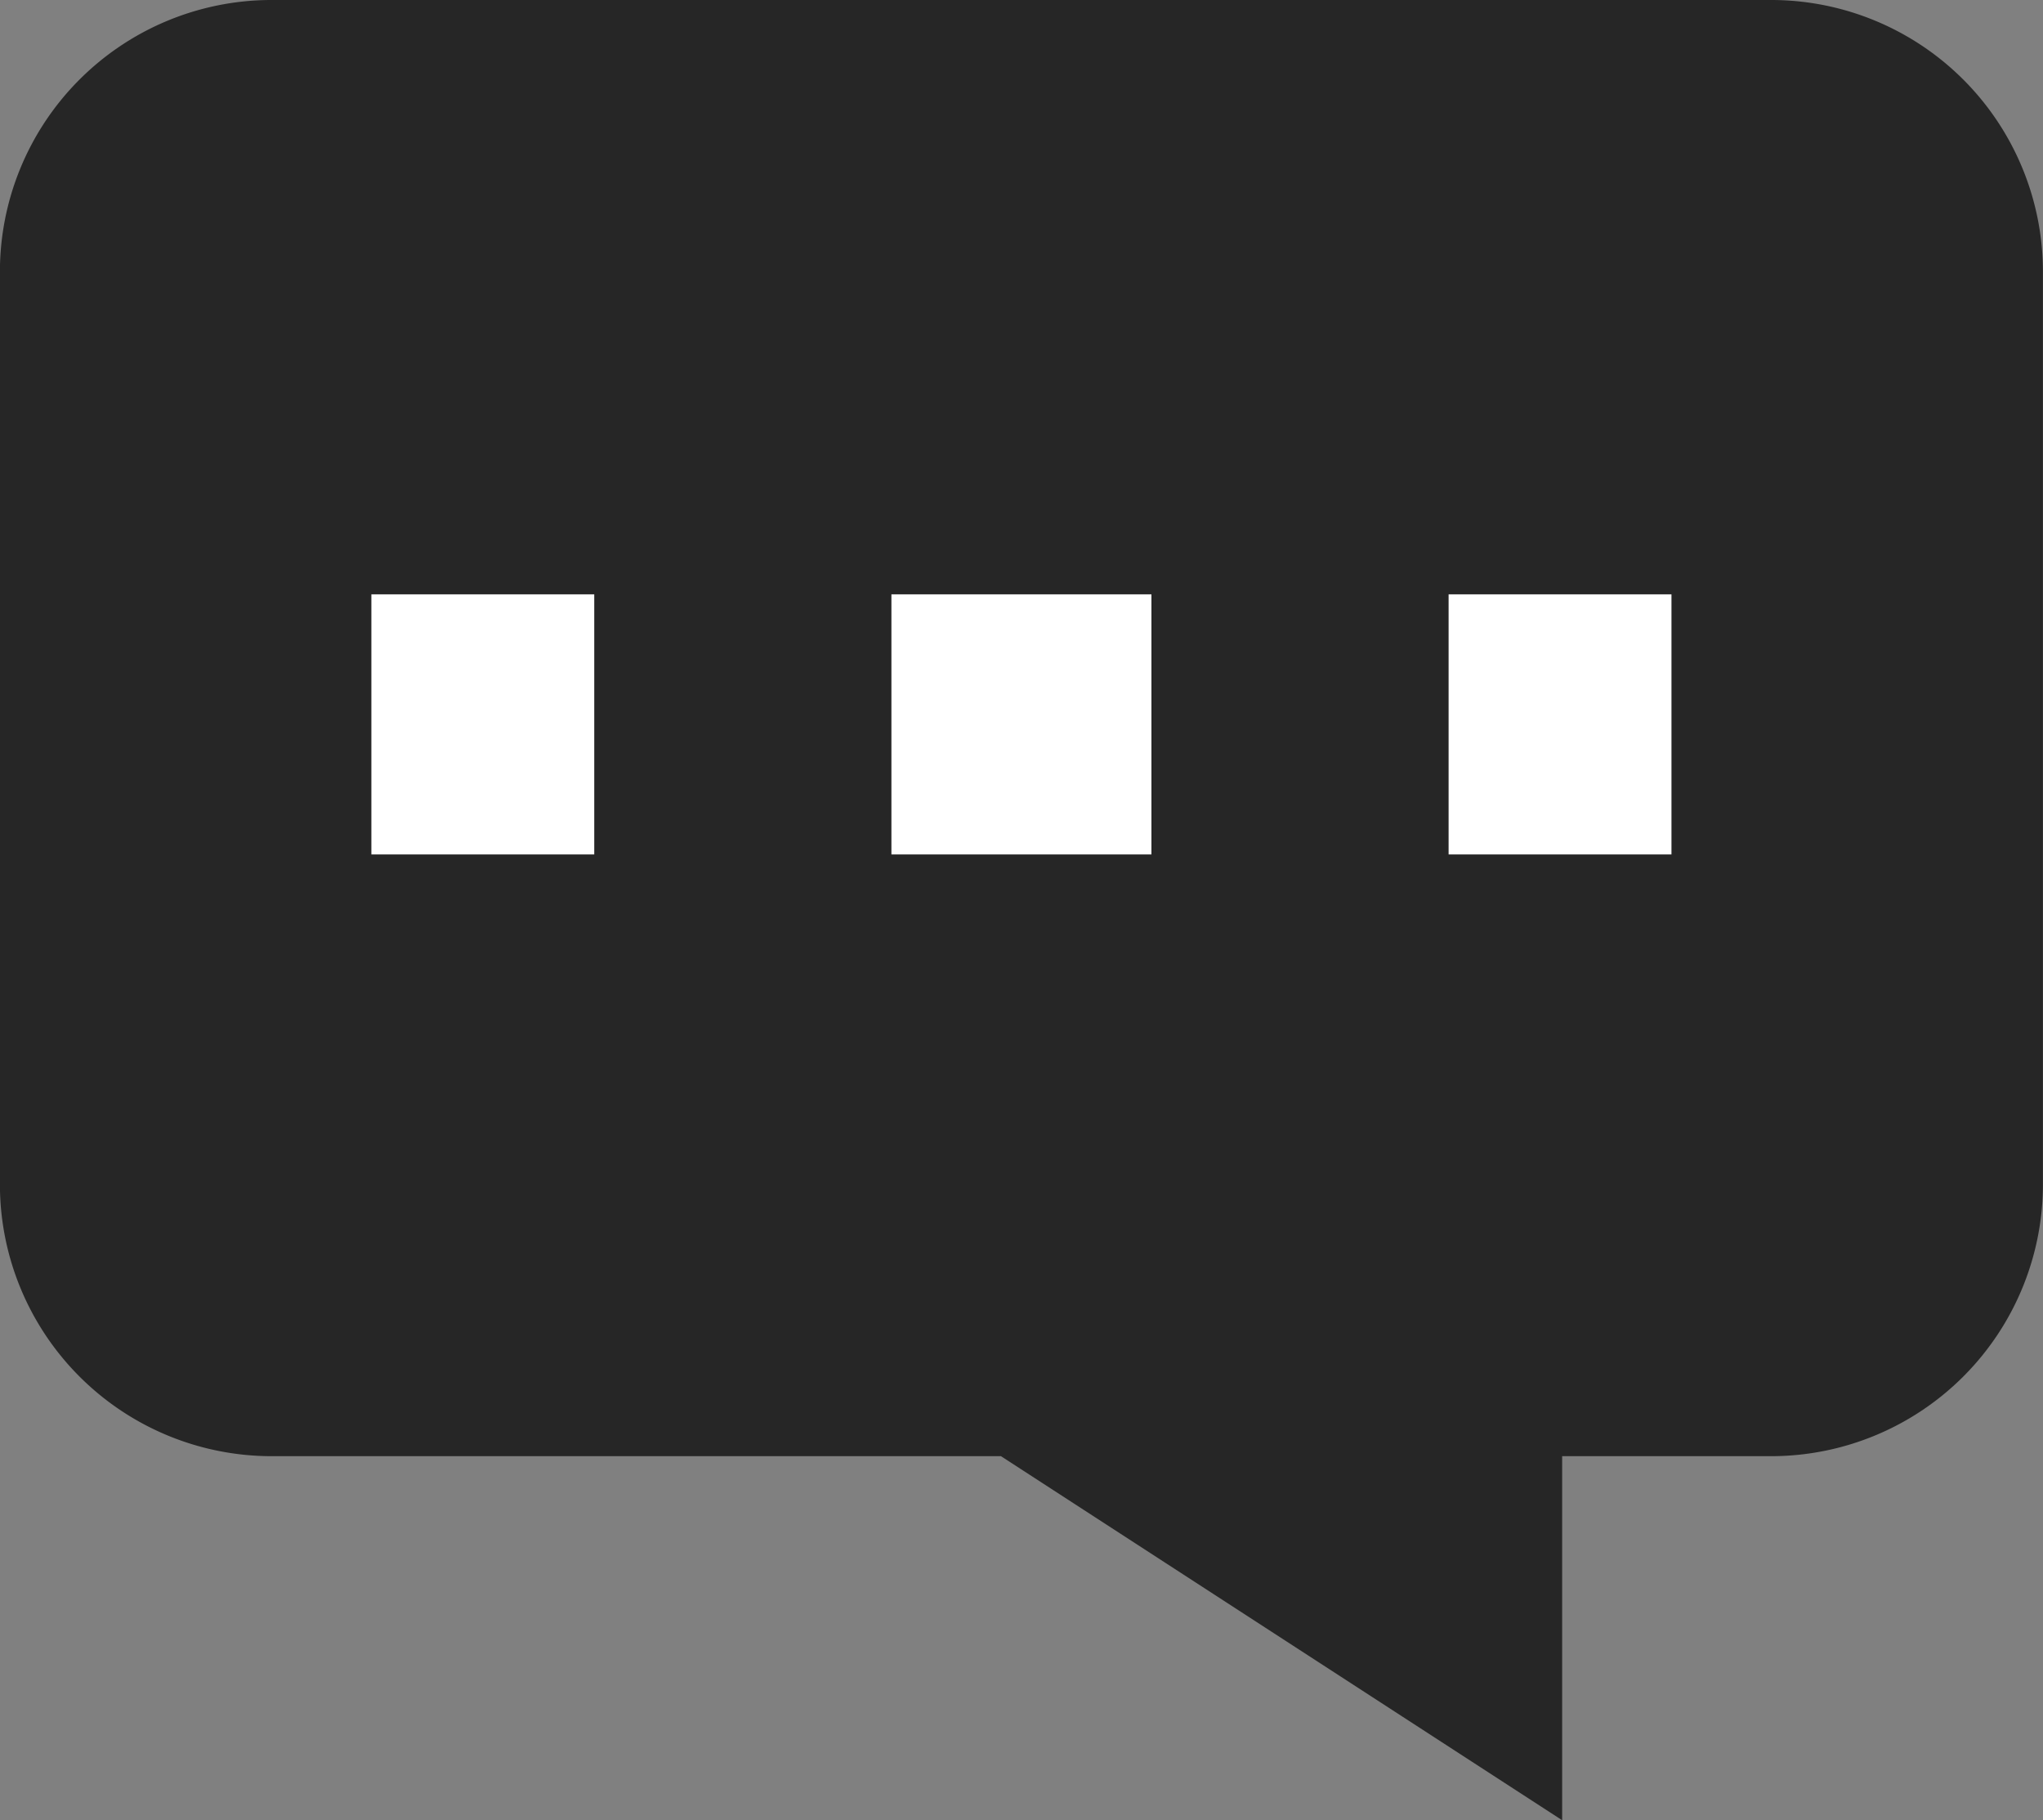
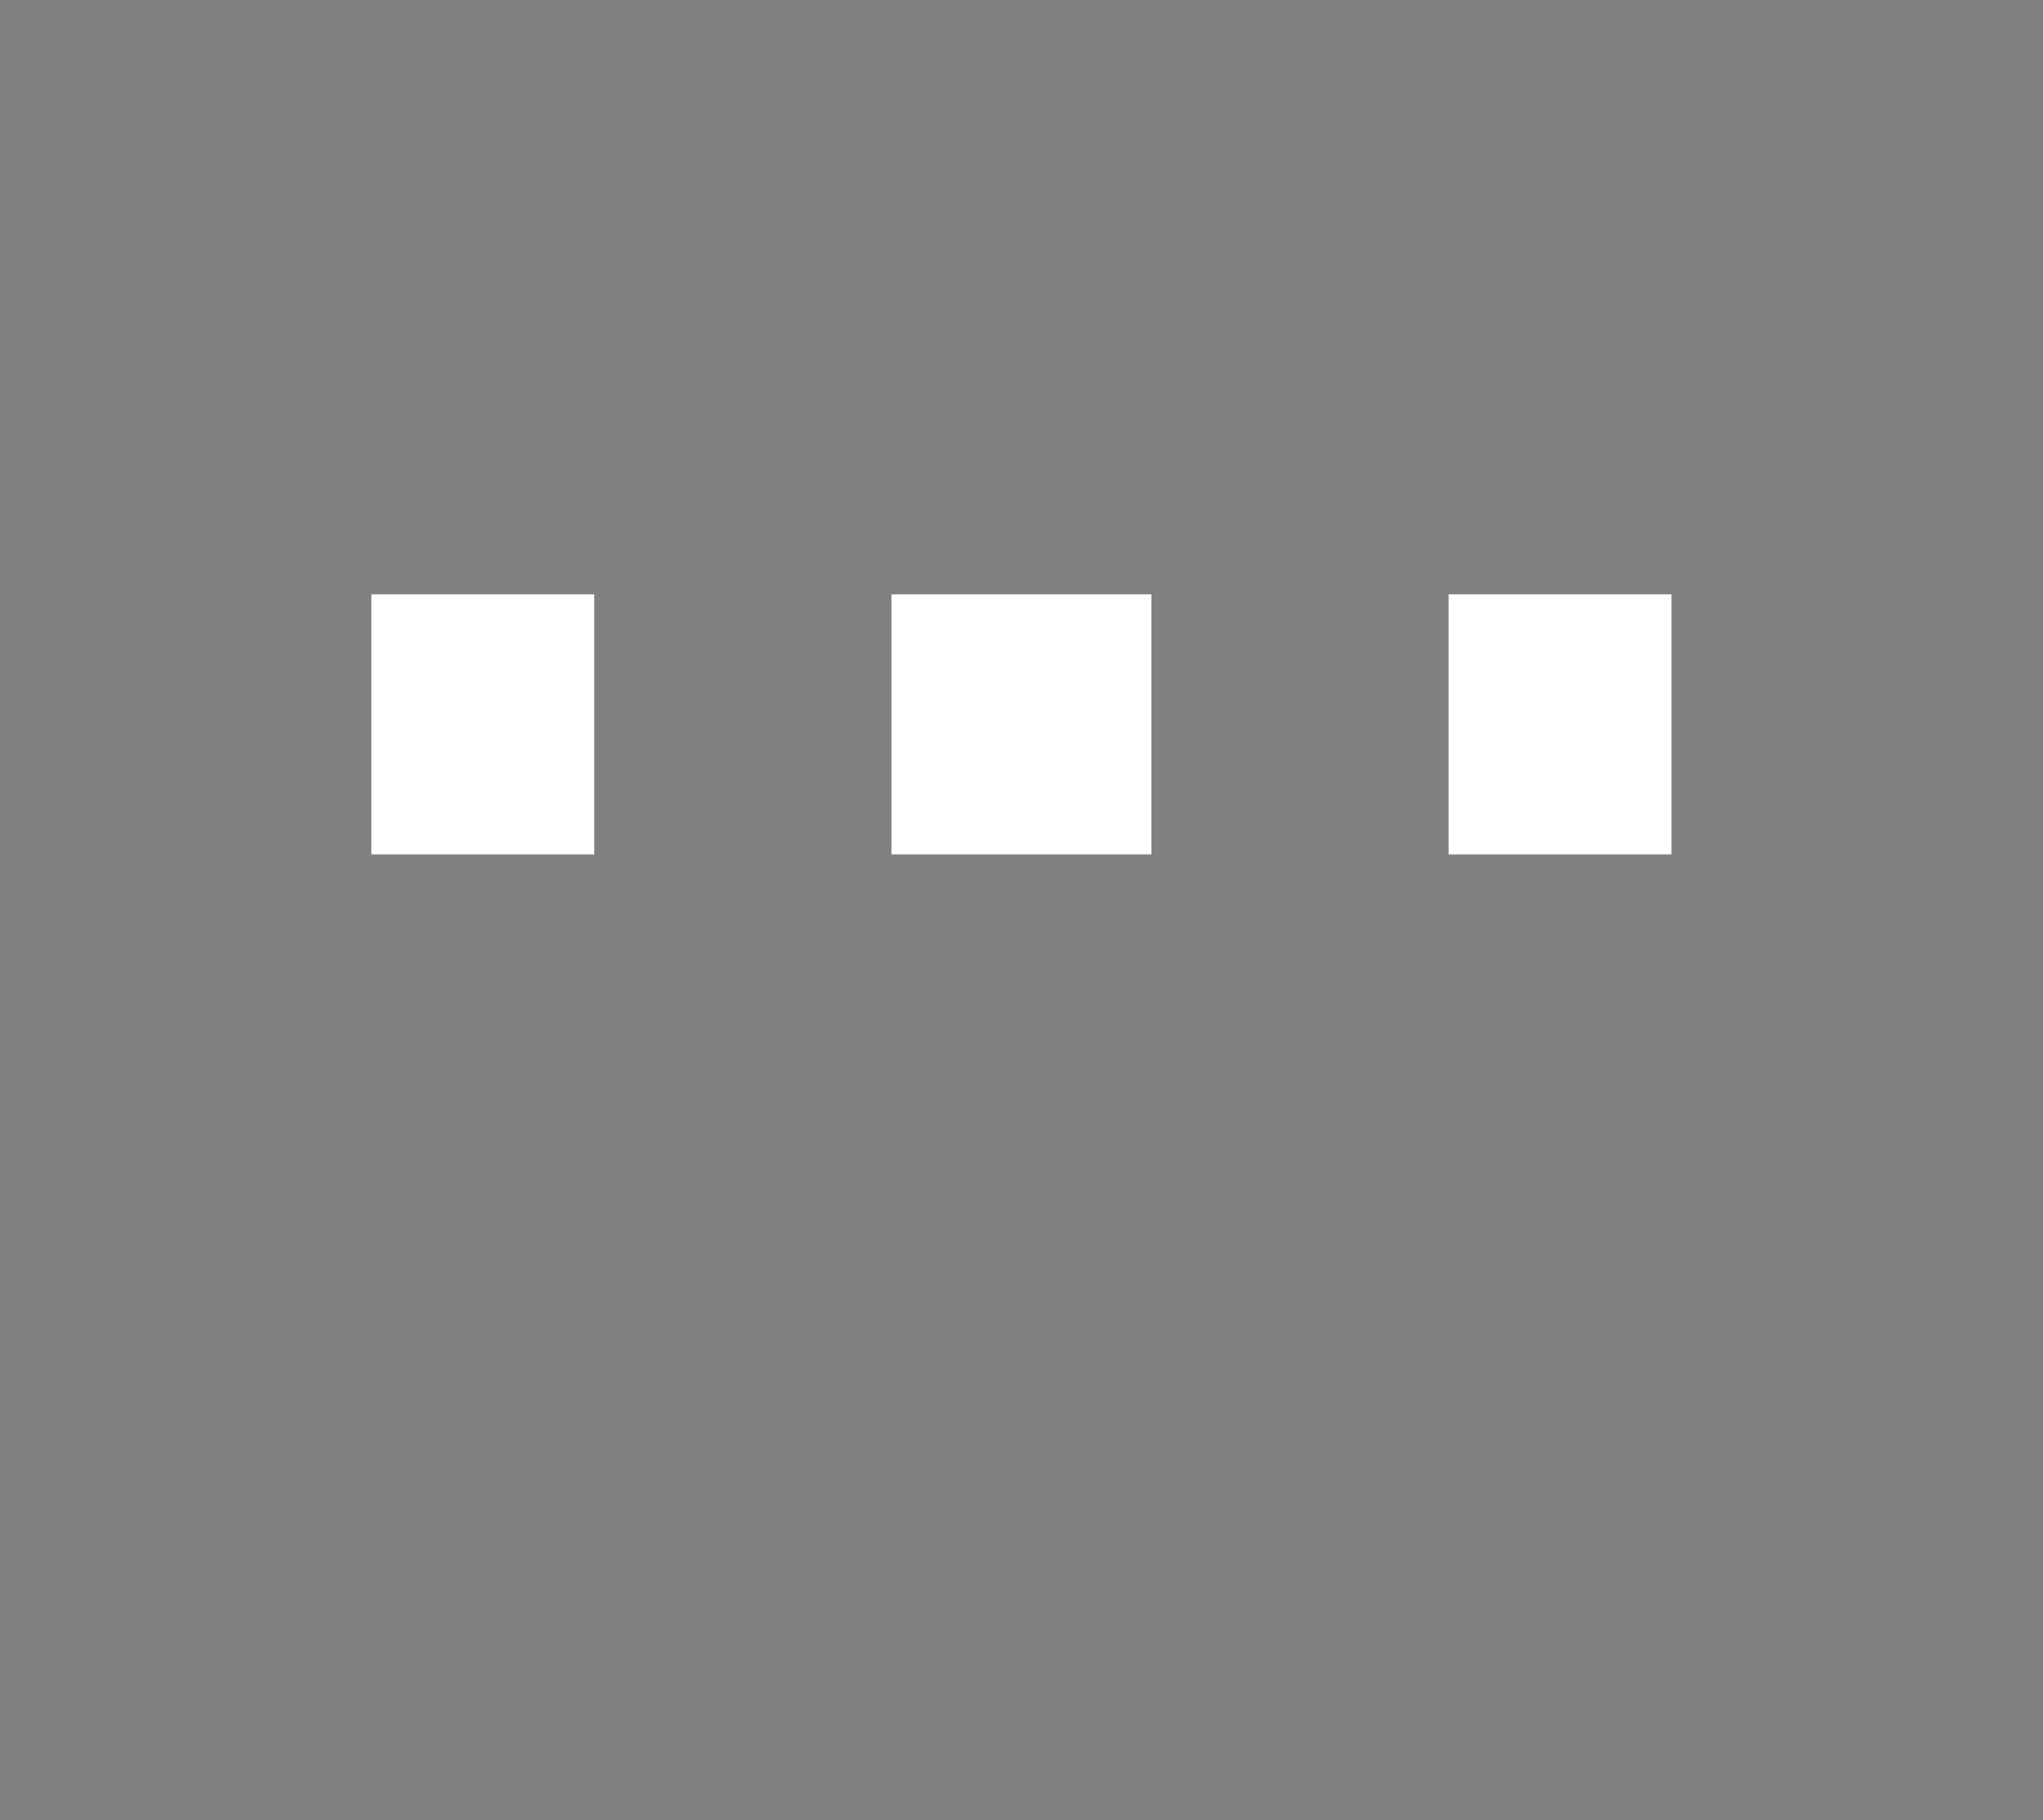
<svg xmlns="http://www.w3.org/2000/svg" width="55" height="49" viewBox="0 0 55 49">
  <rect x="0" y="0" width="55" height="49" fill="#808080" stroke="none" />
  <g id="그룹_3209" data-name="그룹 3209" transform="translate(-1519.002 -736.002)">
-     <path id="합치기_1" data-name="합치기 1" d="M26.949,39.2H7.279A7.317,7.317,0,0,1,0,31.846V7.346A7.314,7.314,0,0,1,7.279,0H47.717A7.317,7.317,0,0,1,55,7.346v24.5A7.32,7.32,0,0,1,47.717,39.2h-5.66V49Z" transform="translate(1519 736.002)" fill="#262626" />
    <g id="그룹_3209-2" data-name="그룹 3209" transform="translate(1528.733 752.221)">
      <rect id="사각형_1094" data-name="사각형 1094" width="6" height="7" transform="translate(0.267 -0.219)" fill="#fff" />
      <rect id="사각형_1095" data-name="사각형 1095" width="7" height="7" transform="translate(14.267 -0.219)" fill="#fff" />
      <rect id="사각형_1096" data-name="사각형 1096" width="6" height="7" transform="translate(29.267 -0.219)" fill="#fff" />
    </g>
  </g>
</svg>